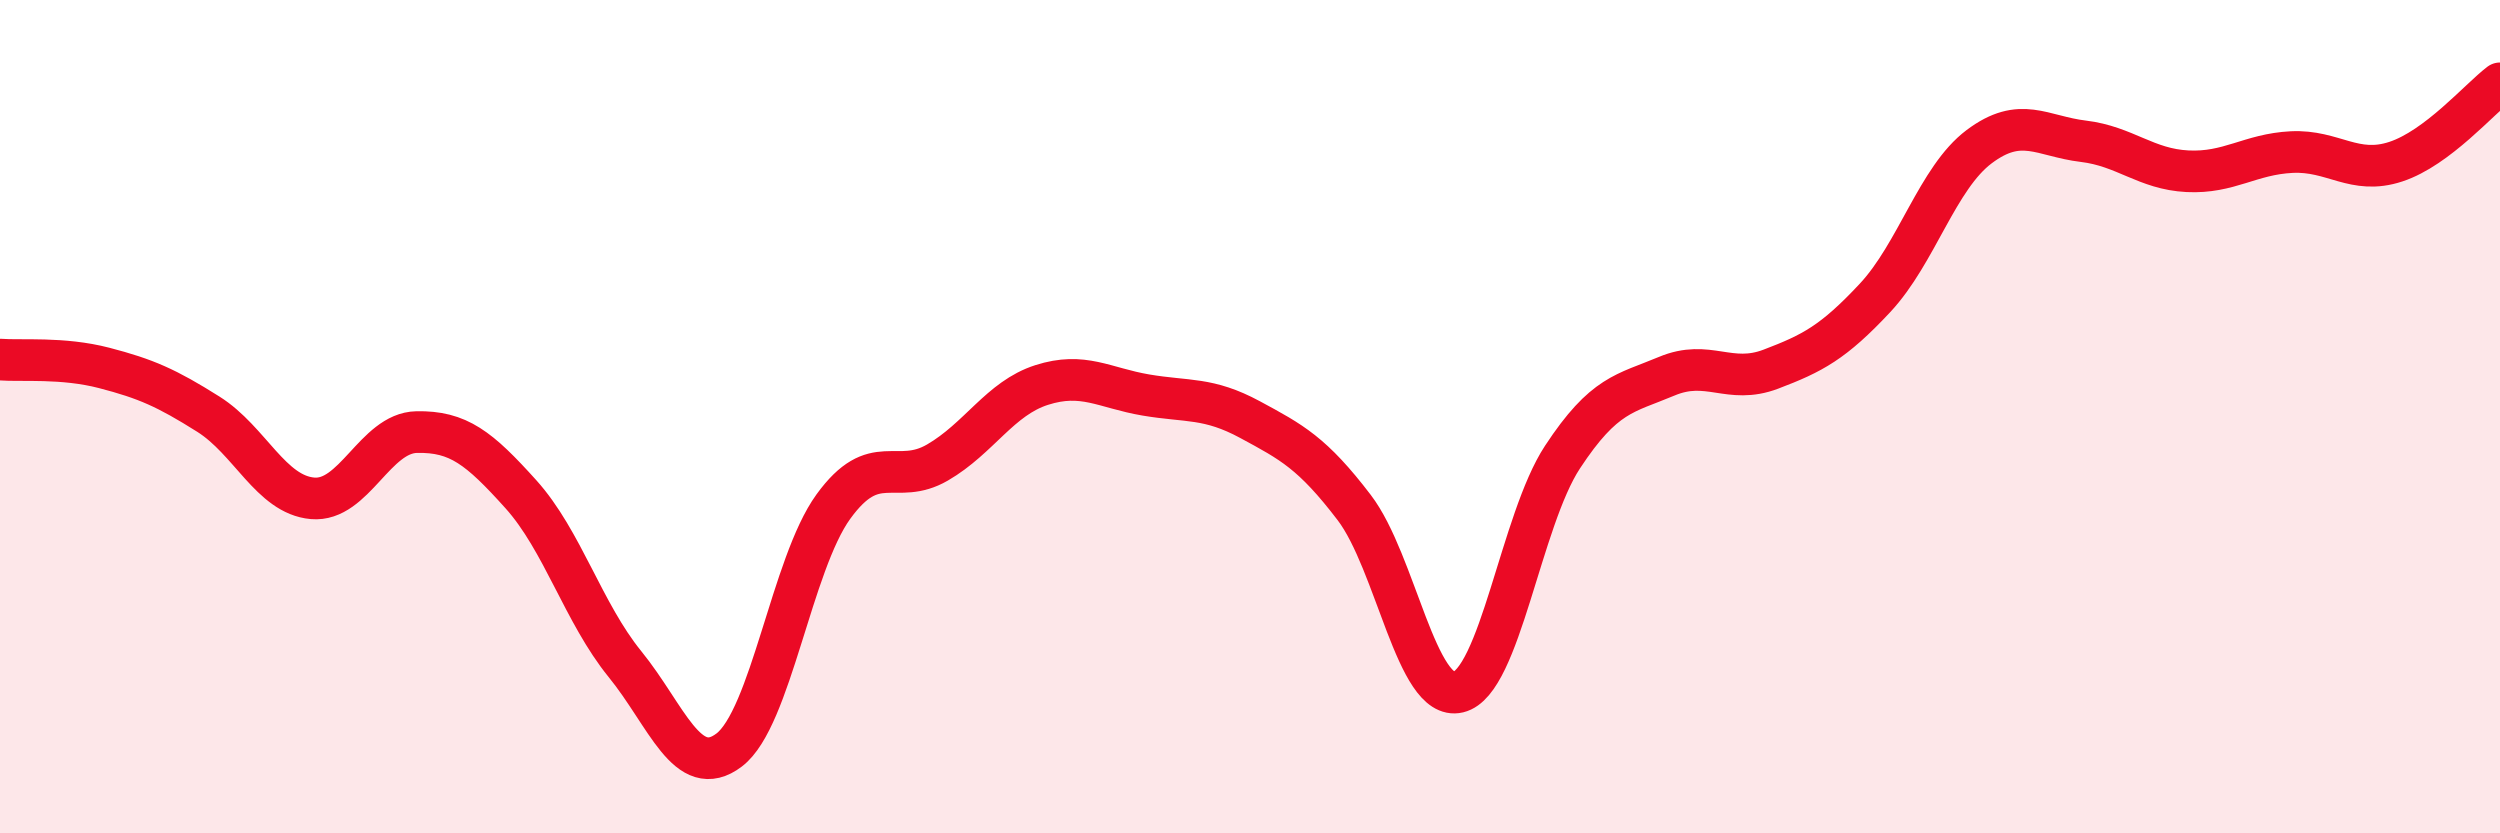
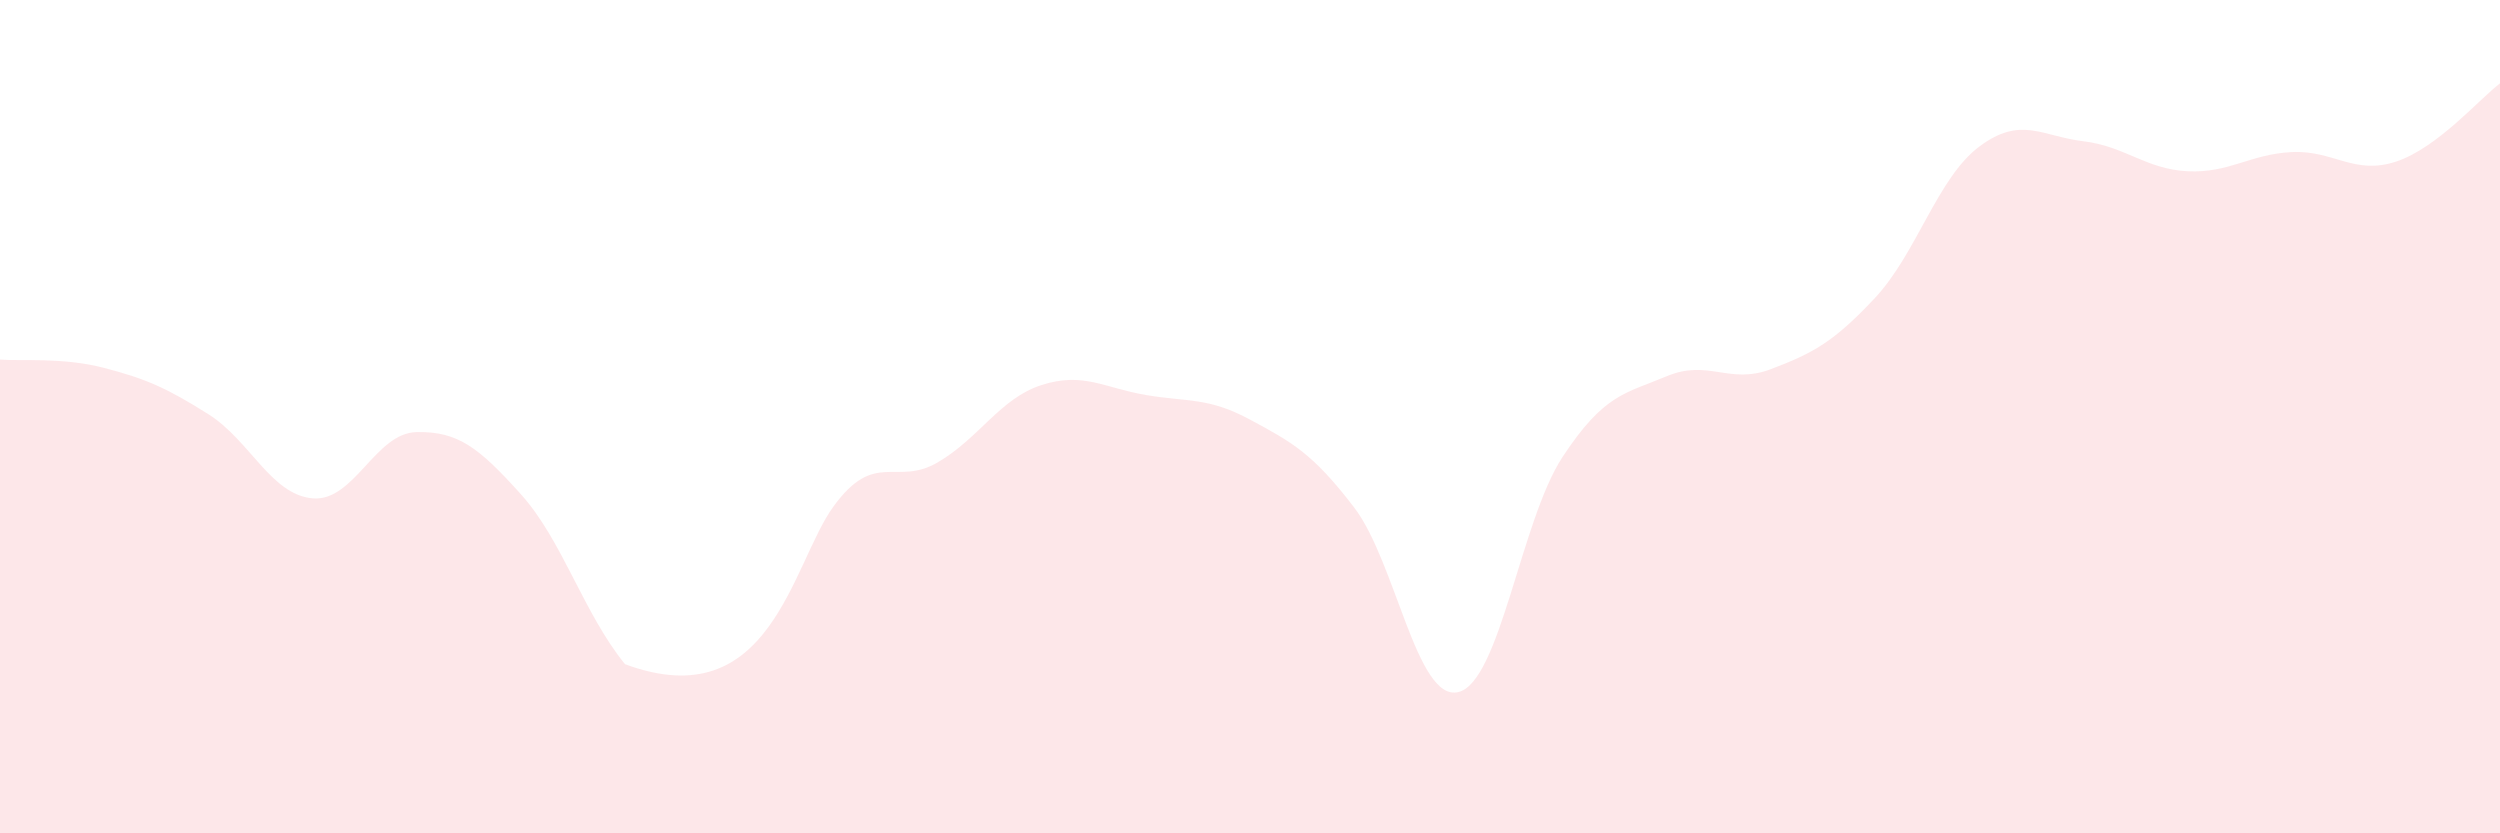
<svg xmlns="http://www.w3.org/2000/svg" width="60" height="20" viewBox="0 0 60 20">
-   <path d="M 0,8.63 C 0.5,8.67 1.5,8.57 2.5,8.83 C 3.5,9.09 4,9.31 5,9.94 C 6,10.57 6.5,11.87 7.5,11.96 C 8.5,12.05 9,10.39 10,10.37 C 11,10.35 11.5,10.75 12.5,11.86 C 13.5,12.97 14,14.71 15,15.94 C 16,17.17 16.5,18.76 17.5,18 C 18.5,17.24 19,13.54 20,12.16 C 21,10.78 21.5,11.68 22.5,11.1 C 23.5,10.52 24,9.56 25,9.24 C 26,8.92 26.5,9.31 27.5,9.48 C 28.5,9.65 29,9.53 30,10.07 C 31,10.61 31.5,10.87 32.5,12.18 C 33.5,13.49 34,16.85 35,16.61 C 36,16.37 36.5,12.49 37.5,10.97 C 38.5,9.45 39,9.45 40,9.03 C 41,8.61 41.5,9.24 42.5,8.86 C 43.5,8.48 44,8.22 45,7.15 C 46,6.08 46.5,4.27 47.5,3.52 C 48.5,2.77 49,3.27 50,3.39 C 51,3.51 51.5,4.06 52.5,4.11 C 53.5,4.16 54,3.7 55,3.65 C 56,3.6 56.5,4.21 57.5,3.88 C 58.5,3.55 59.5,2.38 60,2L60 20L0 20Z" fill="#EB0A25" opacity="0.1" stroke-linecap="round" stroke-linejoin="round" />
-   <path d="M 0,8.63 C 0.5,8.67 1.5,8.57 2.5,8.83 C 3.5,9.09 4,9.31 5,9.94 C 6,10.57 6.5,11.87 7.5,11.96 C 8.5,12.05 9,10.39 10,10.37 C 11,10.35 11.5,10.75 12.5,11.86 C 13.5,12.97 14,14.71 15,15.94 C 16,17.17 16.5,18.76 17.5,18 C 18.5,17.24 19,13.54 20,12.16 C 21,10.78 21.5,11.68 22.5,11.1 C 23.5,10.52 24,9.56 25,9.24 C 26,8.92 26.5,9.31 27.5,9.48 C 28.5,9.65 29,9.53 30,10.07 C 31,10.61 31.5,10.87 32.5,12.18 C 33.5,13.49 34,16.85 35,16.61 C 36,16.37 36.5,12.49 37.5,10.97 C 38.5,9.45 39,9.45 40,9.03 C 41,8.61 41.5,9.24 42.5,8.86 C 43.5,8.48 44,8.22 45,7.15 C 46,6.08 46.5,4.27 47.5,3.52 C 48.5,2.77 49,3.27 50,3.39 C 51,3.51 51.5,4.06 52.5,4.11 C 53.5,4.16 54,3.7 55,3.65 C 56,3.6 56.5,4.21 57.5,3.88 C 58.5,3.55 59.5,2.38 60,2" stroke="#EB0A25" stroke-width="1" fill="none" stroke-linecap="round" stroke-linejoin="round" />
+   <path d="M 0,8.63 C 0.5,8.67 1.5,8.57 2.5,8.83 C 3.5,9.09 4,9.31 5,9.94 C 6,10.57 6.5,11.87 7.5,11.96 C 8.5,12.05 9,10.39 10,10.37 C 11,10.35 11.5,10.75 12.5,11.86 C 13.5,12.97 14,14.71 15,15.94 C 18.5,17.24 19,13.54 20,12.16 C 21,10.78 21.5,11.68 22.5,11.1 C 23.5,10.52 24,9.56 25,9.24 C 26,8.92 26.5,9.31 27.5,9.48 C 28.5,9.65 29,9.53 30,10.07 C 31,10.61 31.5,10.87 32.5,12.18 C 33.5,13.49 34,16.85 35,16.61 C 36,16.37 36.5,12.49 37.5,10.97 C 38.5,9.45 39,9.45 40,9.03 C 41,8.61 41.5,9.24 42.5,8.86 C 43.5,8.48 44,8.22 45,7.15 C 46,6.08 46.5,4.27 47.5,3.52 C 48.5,2.77 49,3.27 50,3.39 C 51,3.51 51.5,4.06 52.5,4.11 C 53.5,4.16 54,3.7 55,3.65 C 56,3.6 56.5,4.21 57.5,3.88 C 58.5,3.55 59.5,2.38 60,2L60 20L0 20Z" fill="#EB0A25" opacity="0.1" stroke-linecap="round" stroke-linejoin="round" />
</svg>